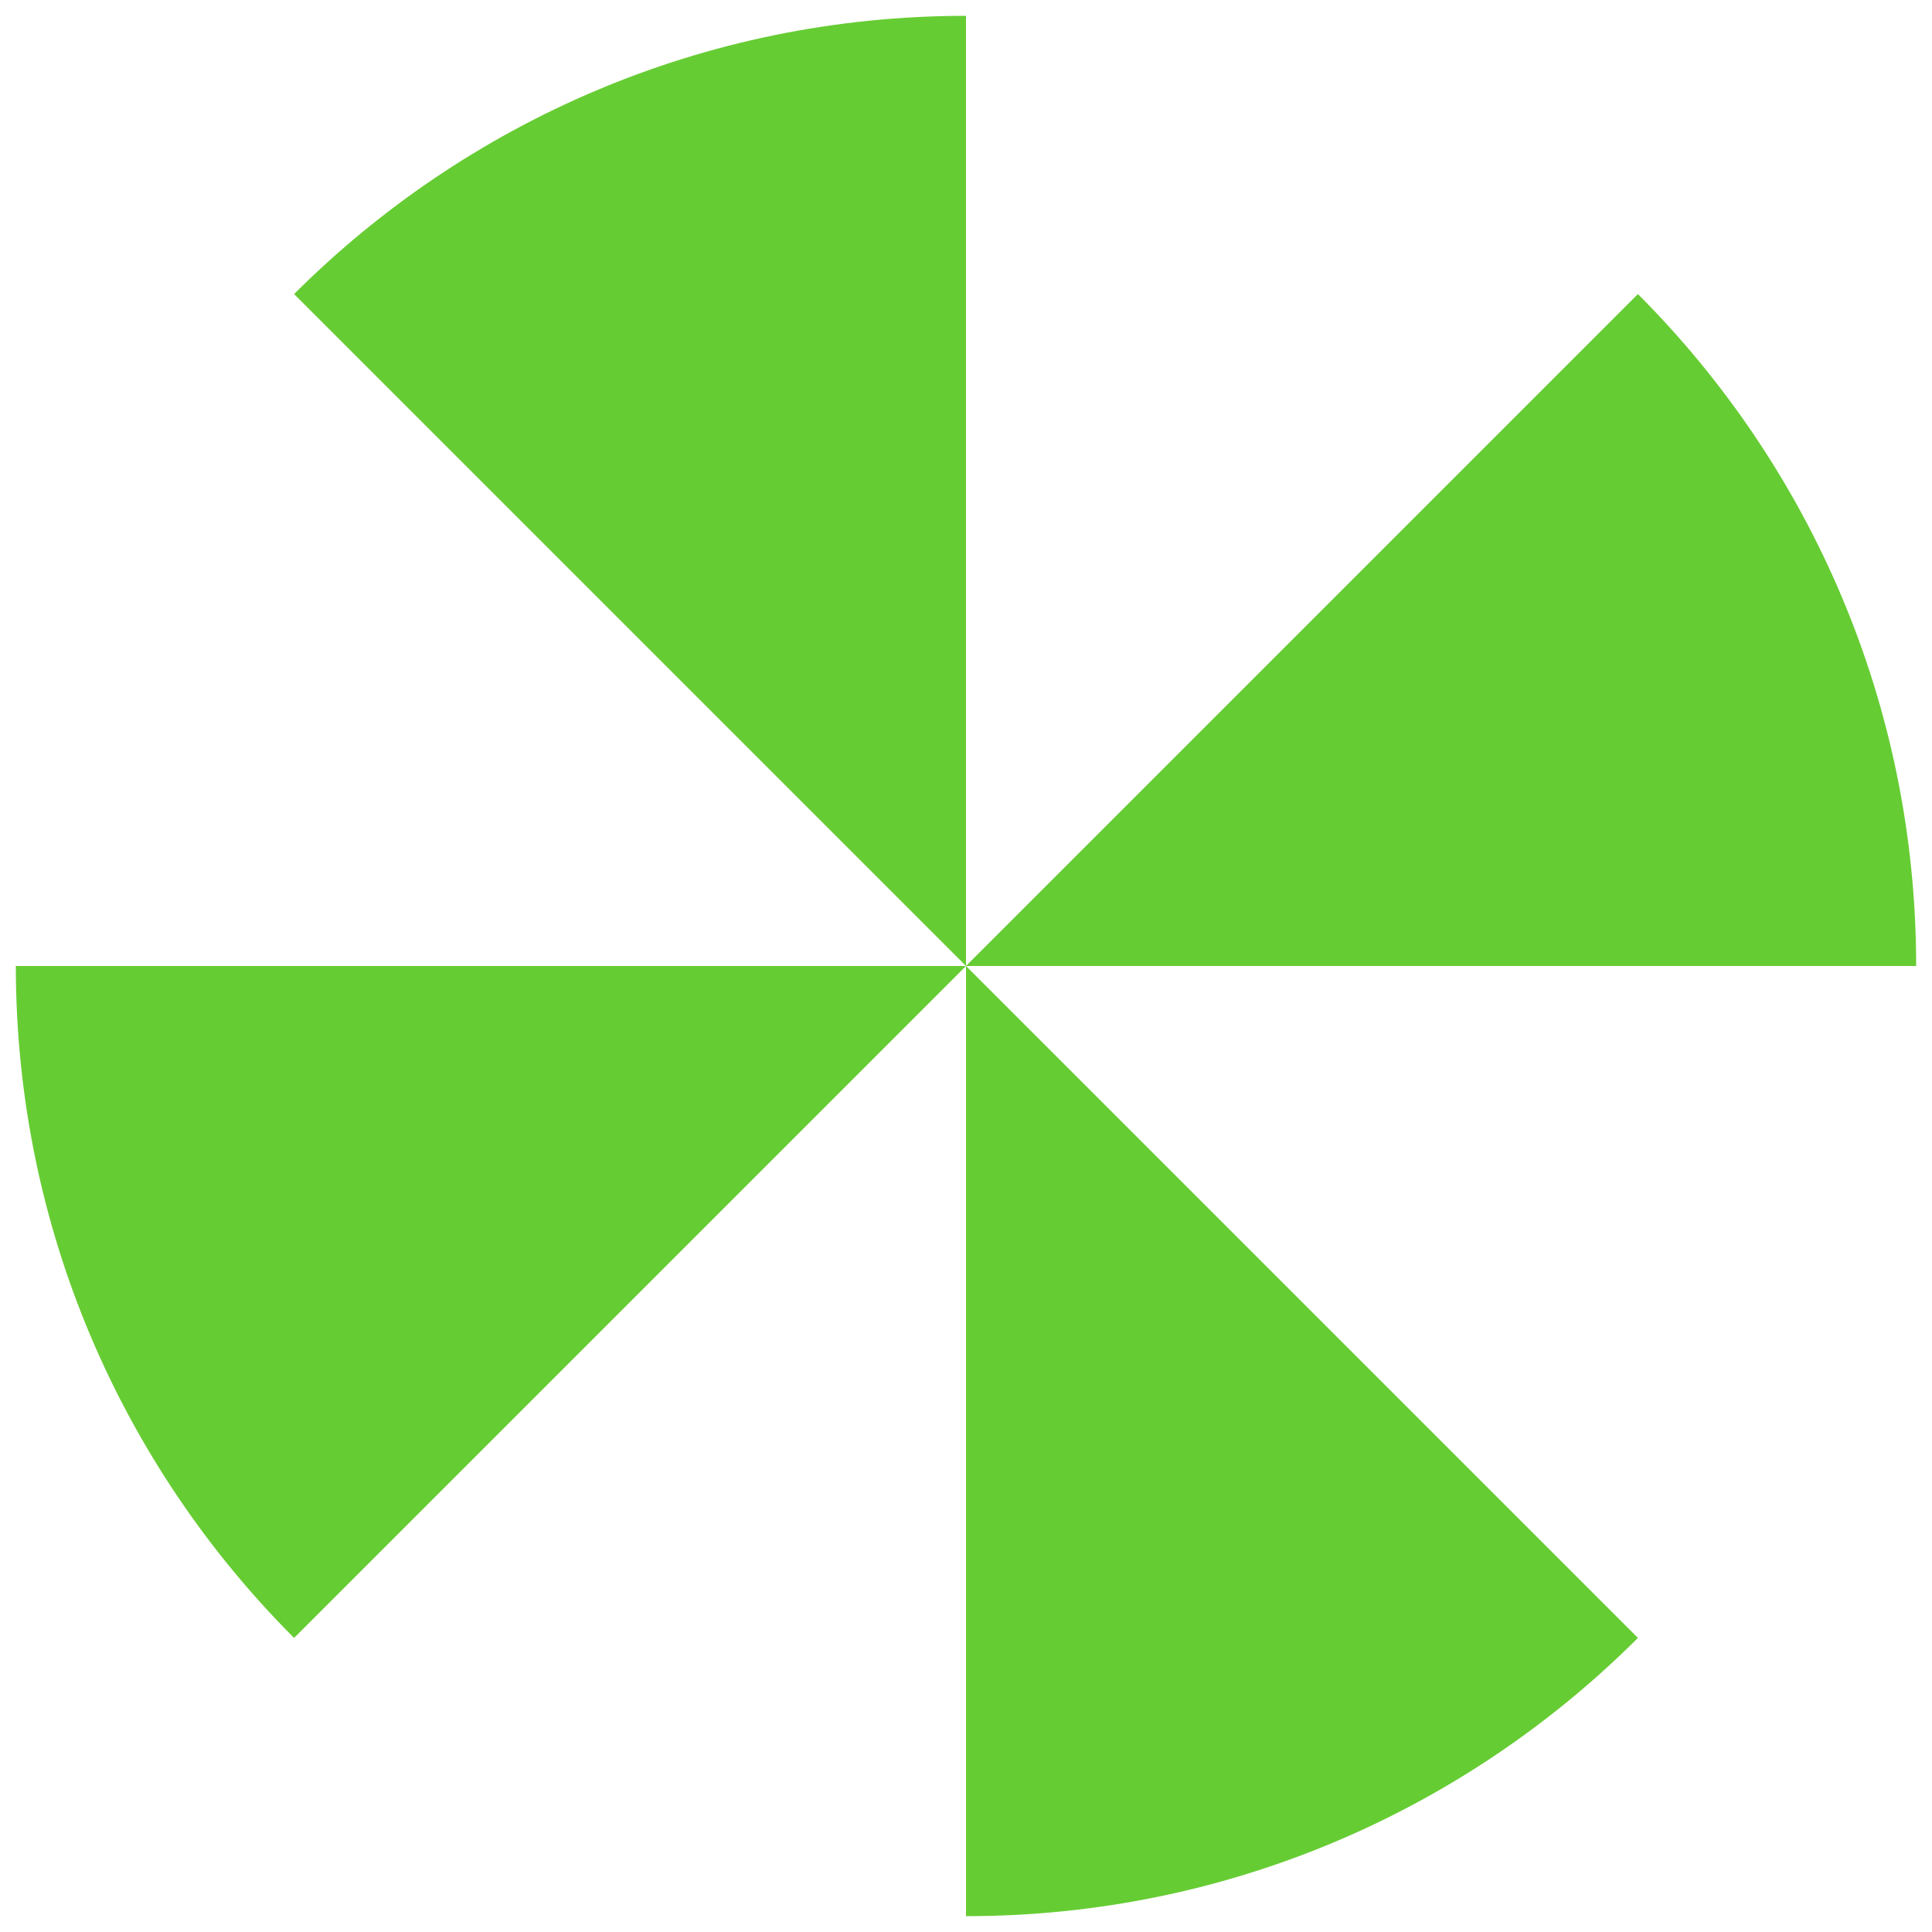
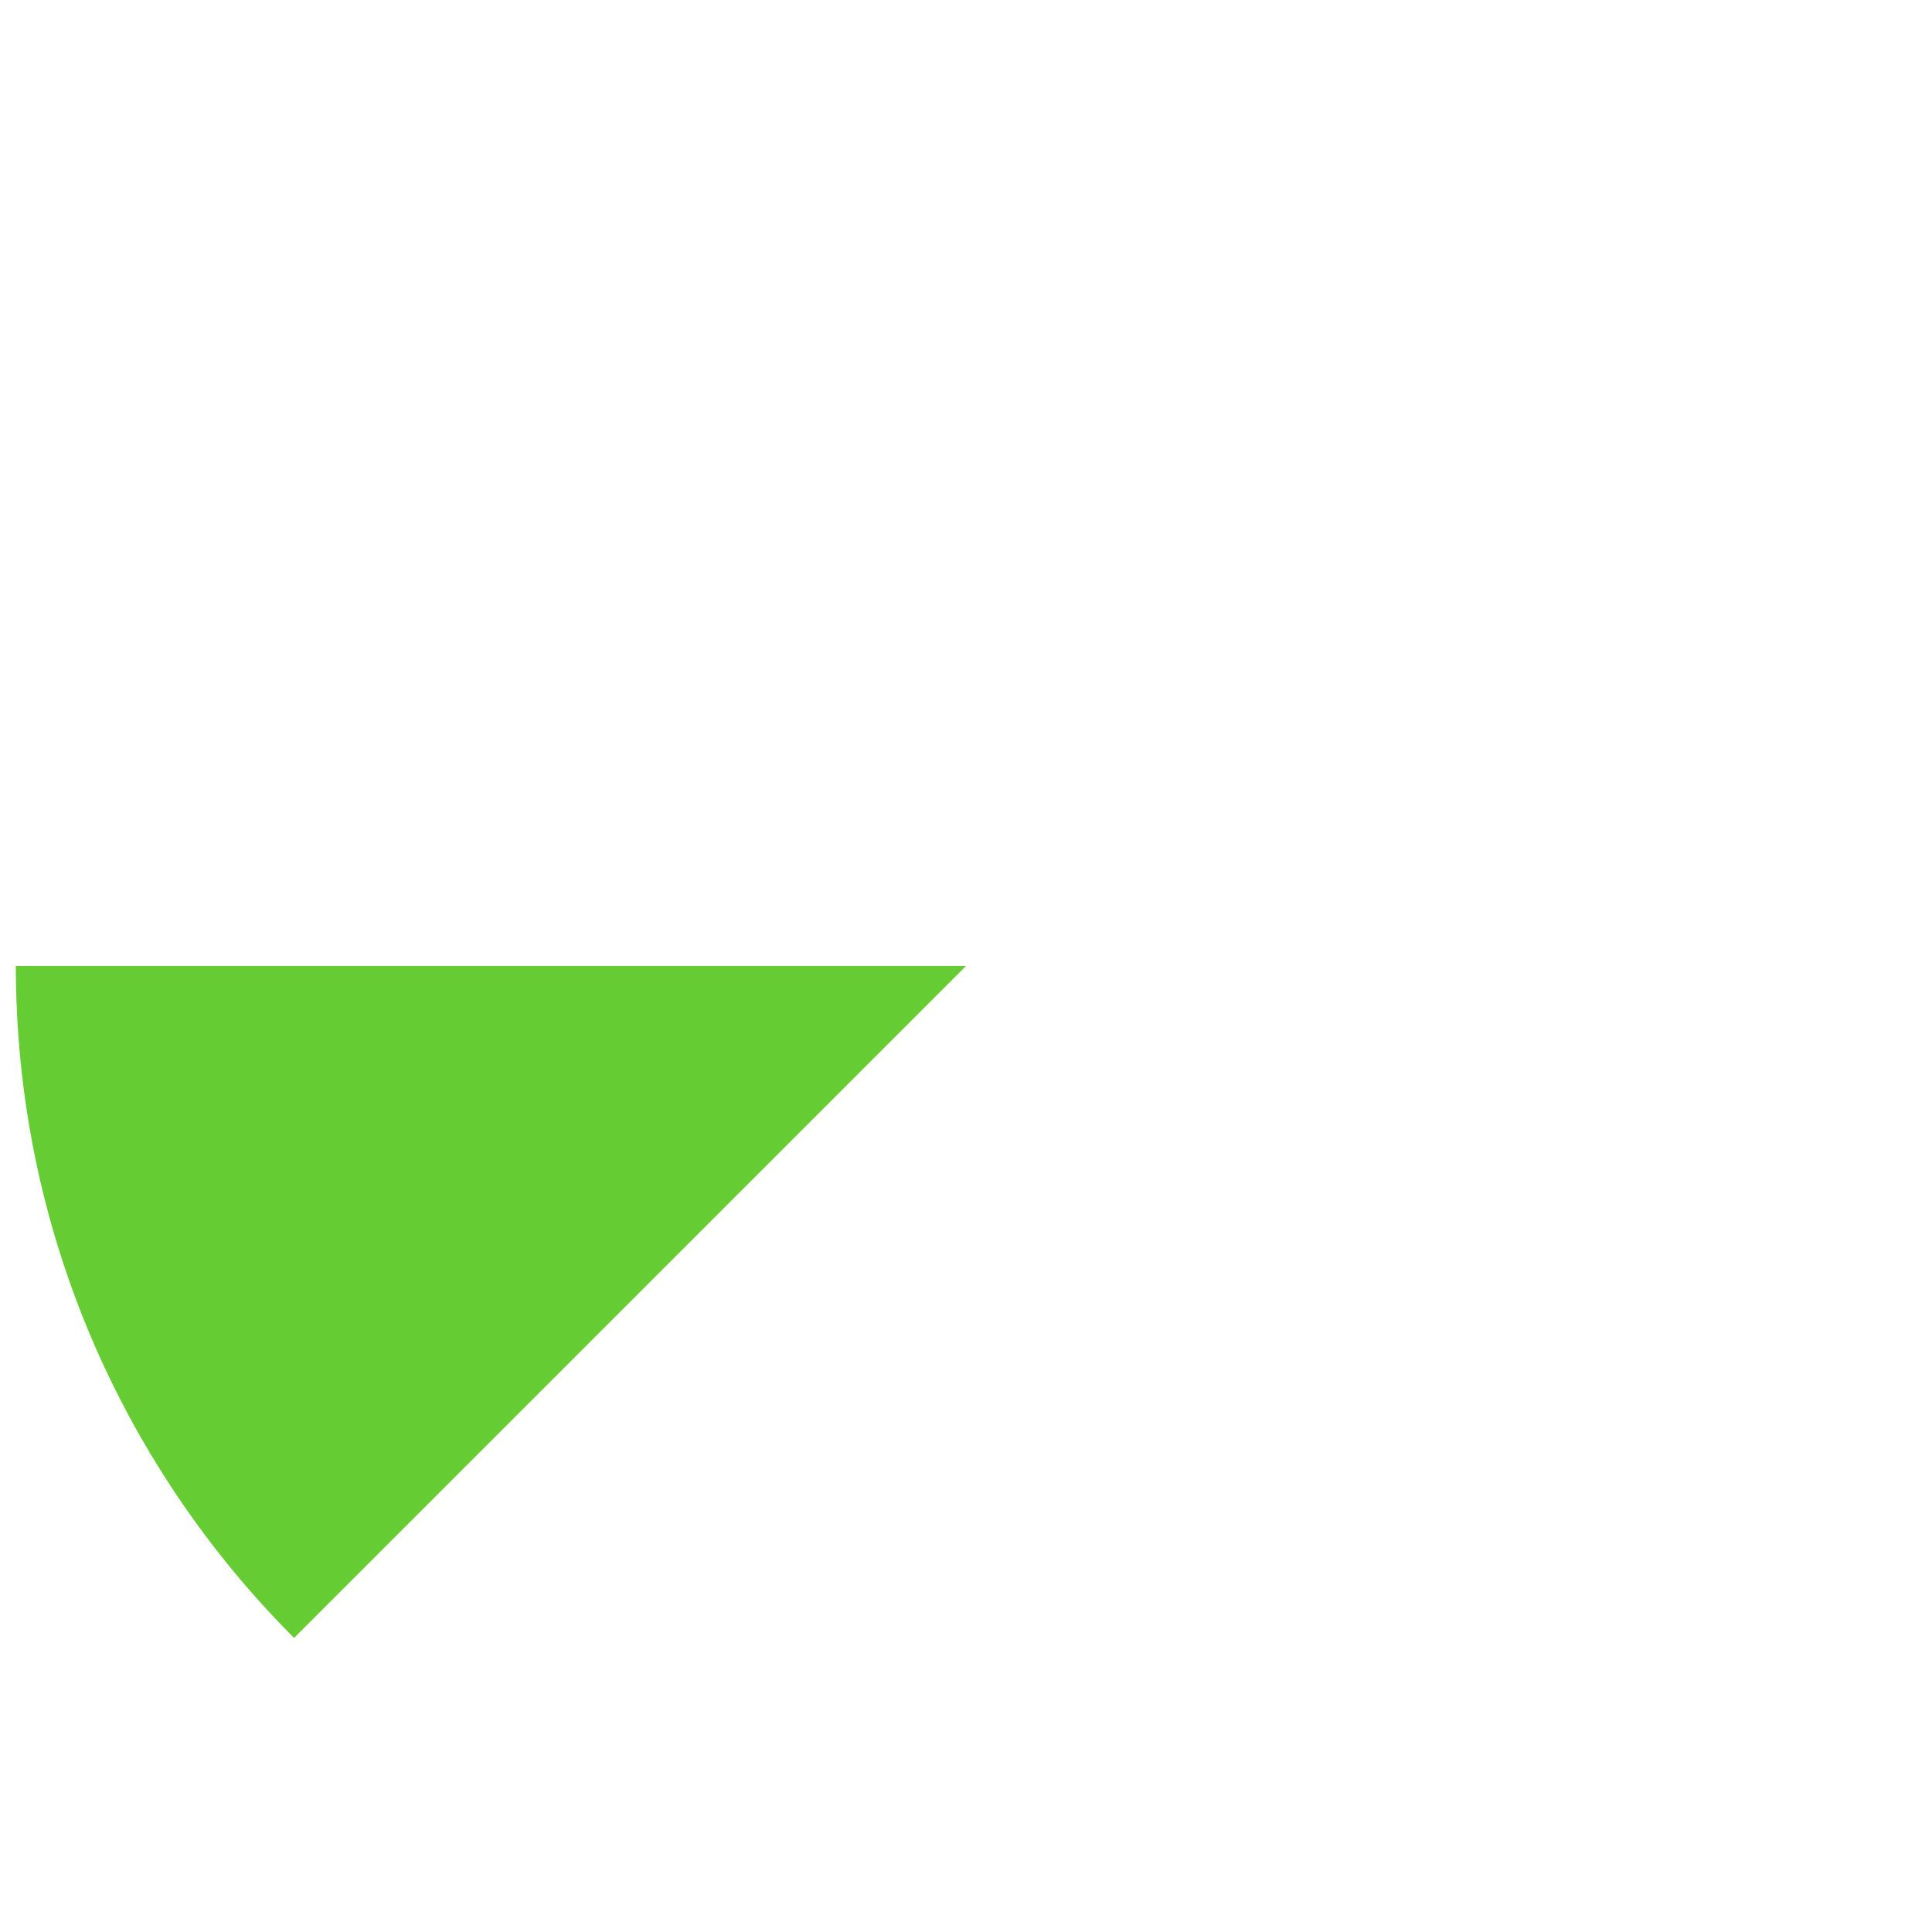
<svg xmlns="http://www.w3.org/2000/svg" id="Calque_1" viewBox="0 0 122 122">
  <defs>
    <style>.cls-1{fill:#6c3;}</style>
  </defs>
  <g id="b">
    <g id="c">
-       <path class="cls-1" d="M61,1c-16.57,0-31.57,6.72-42.43,17.57l42.43,42.43V1Z" />
-       <path class="cls-1" d="M121,61c0-16.57-6.72-31.57-17.57-42.43l-42.43,42.43h60Z" />
      <path class="cls-1" d="M1,61c0,16.57,6.72,31.57,17.57,42.43l42.43-42.43H1Z" />
-       <path class="cls-1" d="M61,121c16.57,0,31.57-6.72,42.43-17.57l-42.43-42.43v60Z" />
    </g>
  </g>
</svg>